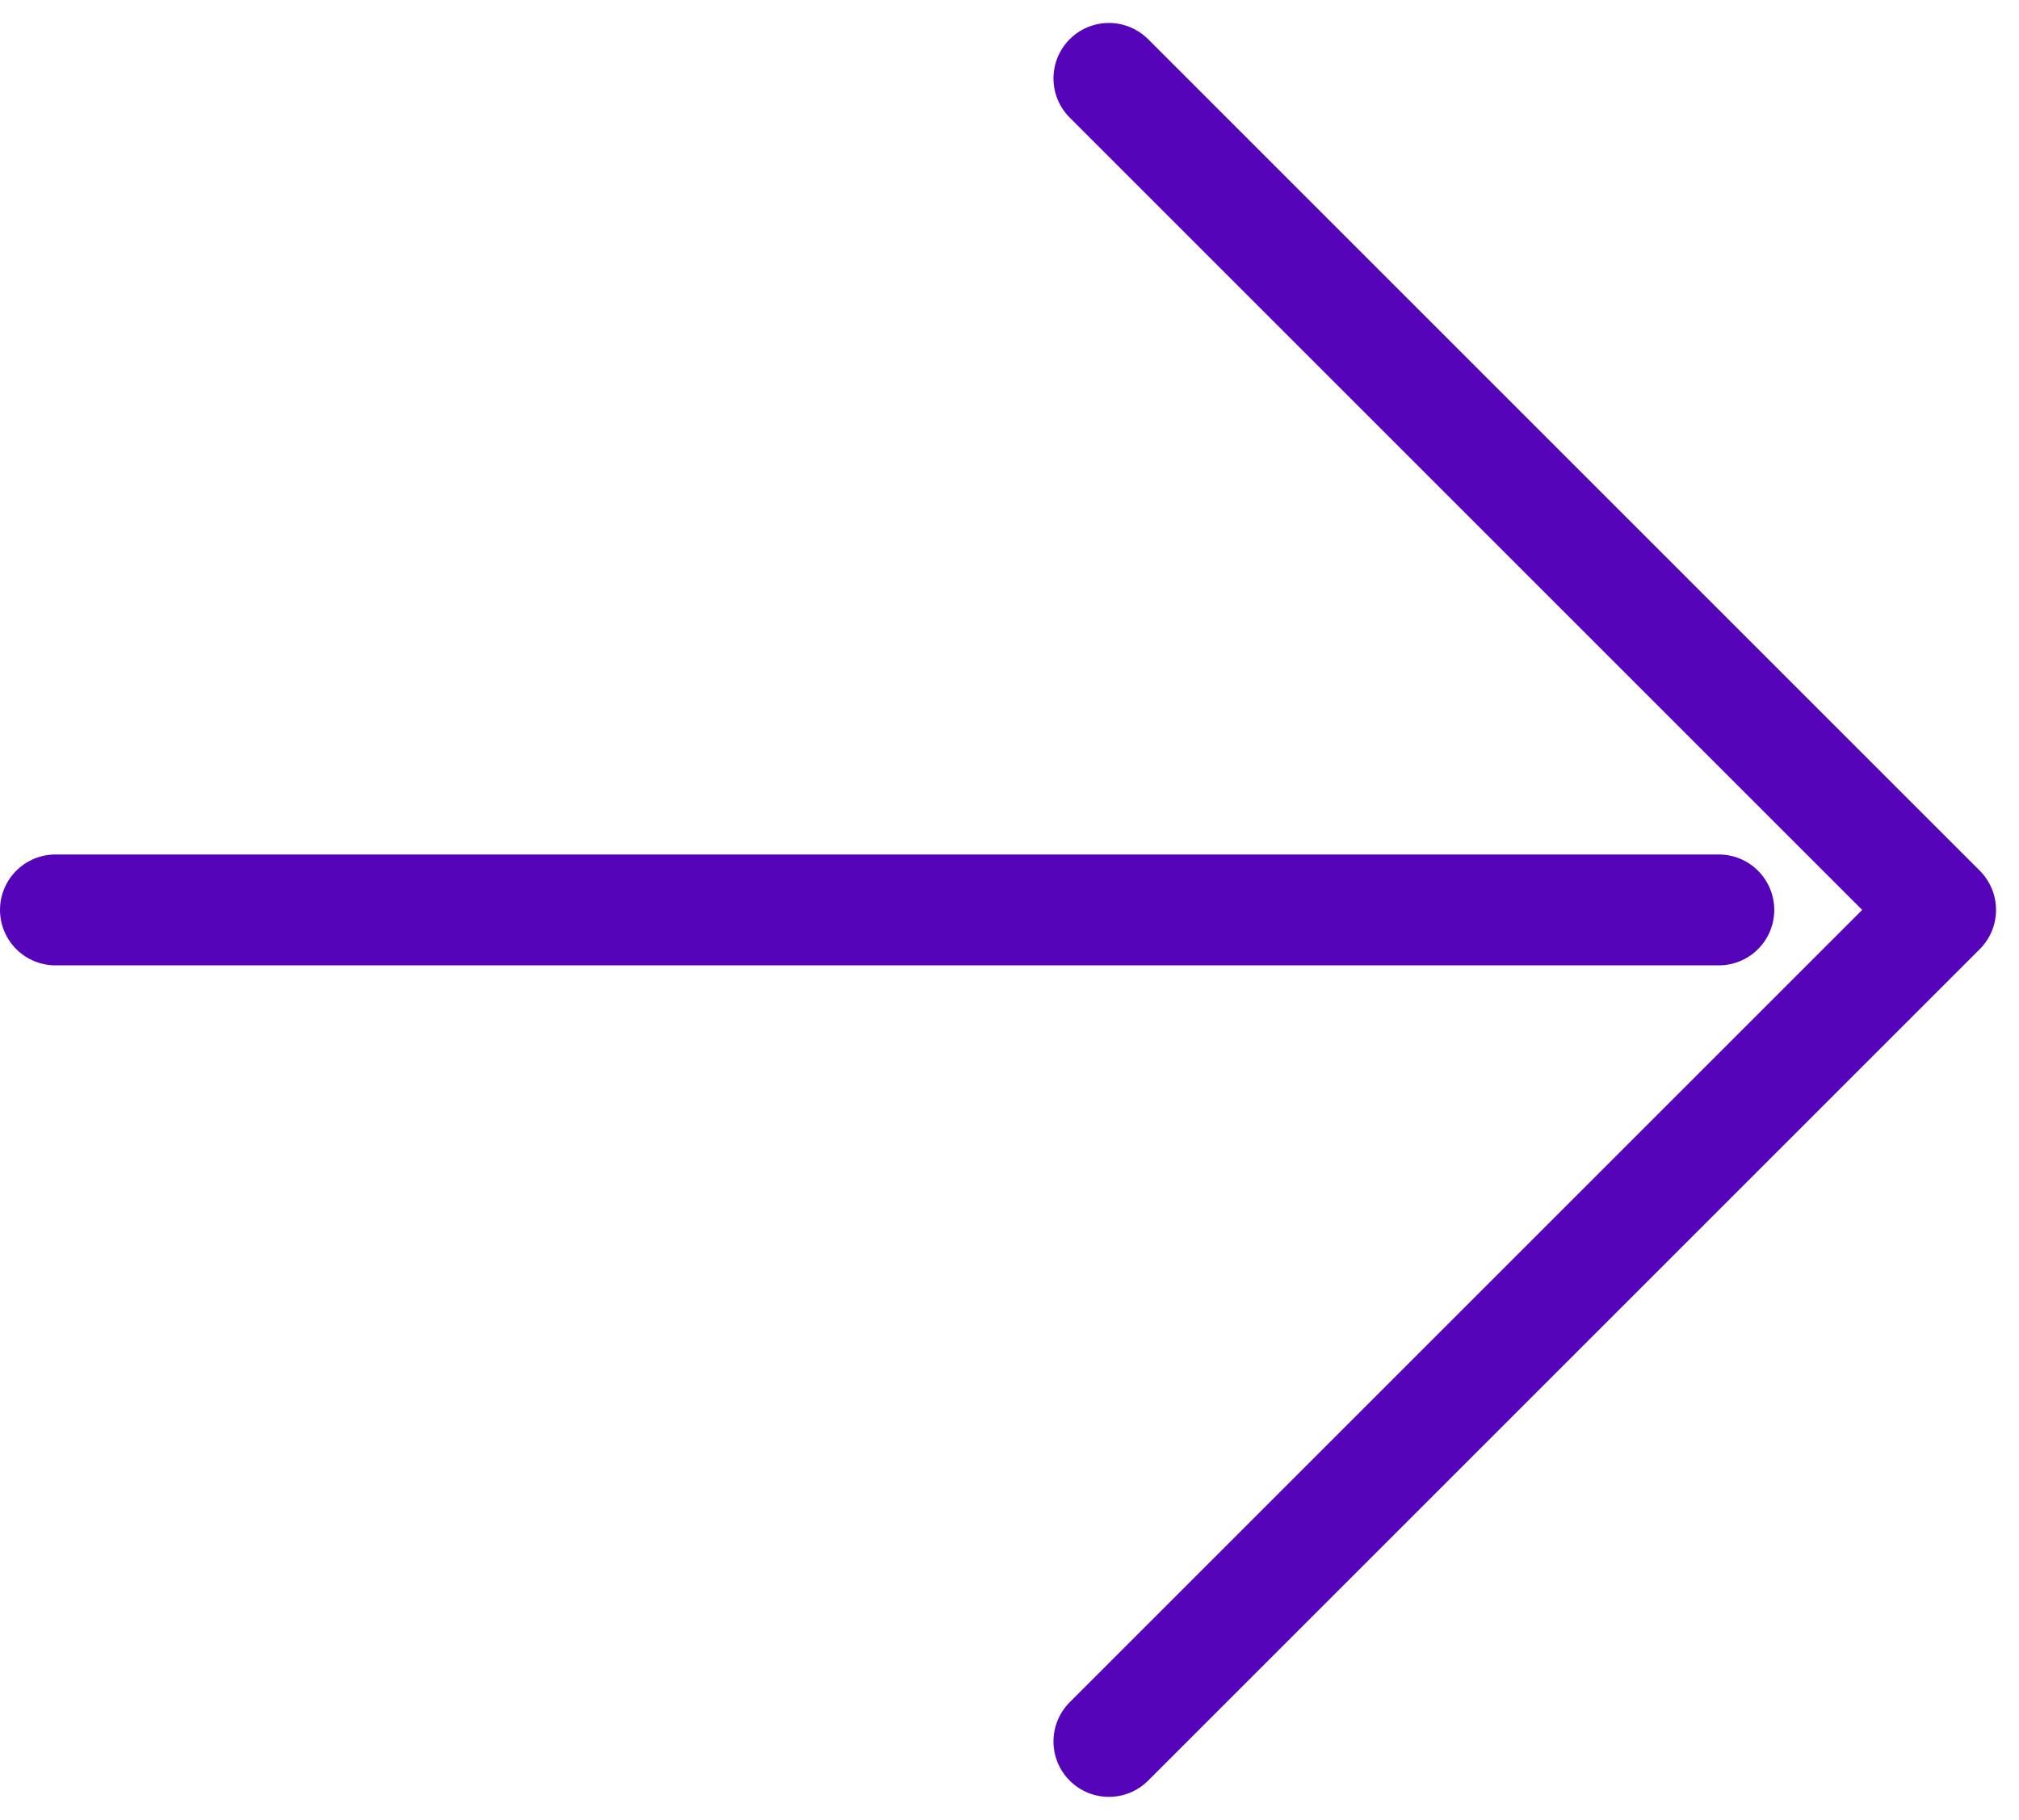
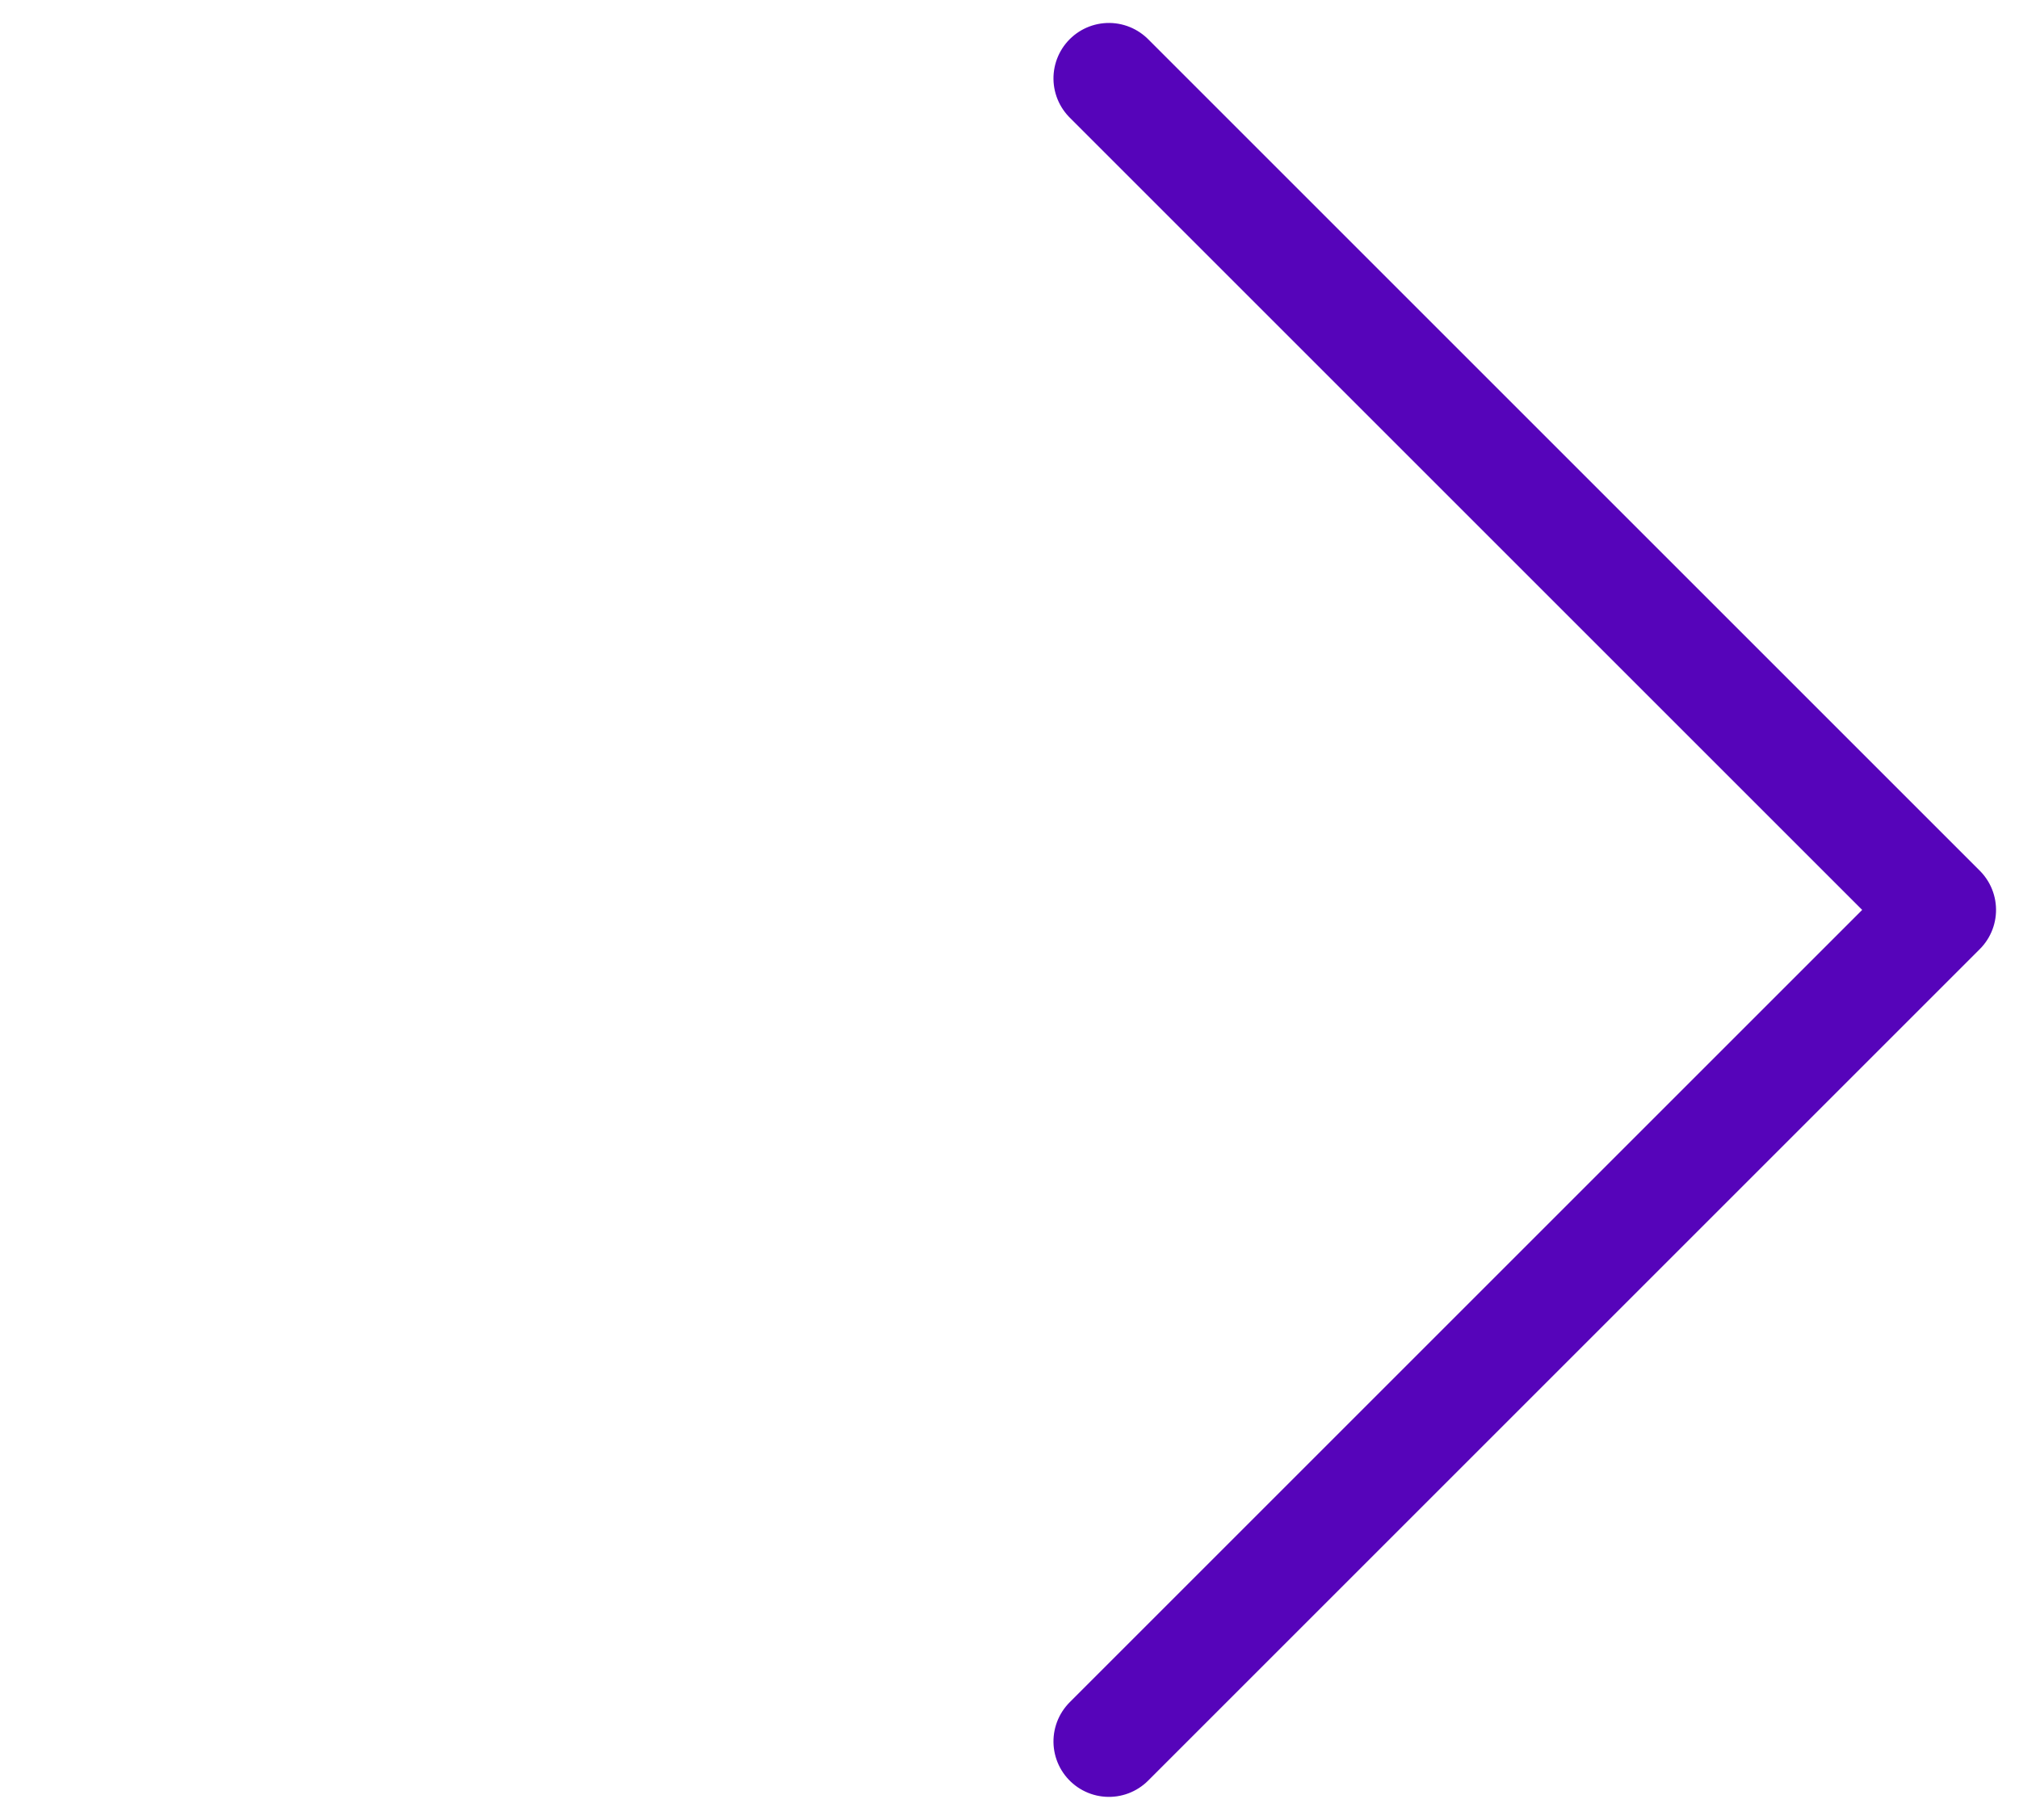
<svg xmlns="http://www.w3.org/2000/svg" width="36.414" height="32.828" viewBox="0 0 36.414 32.828">
  <g id="SETA" transform="translate(5 1.414)">
-     <path id="Caminho_1676" data-name="Caminho 1676" d="M0,0V30" transform="translate(26 15) rotate(90)" fill="none" stroke="#5604ba" stroke-linecap="round" stroke-width="2" />
    <path id="Caminho_2148" data-name="Caminho 2148" d="M0,0H21.213V21.213" transform="translate(15) rotate(45)" fill="none" stroke="#5604ba" stroke-linecap="round" stroke-linejoin="round" stroke-width="2" />
  </g>
</svg>